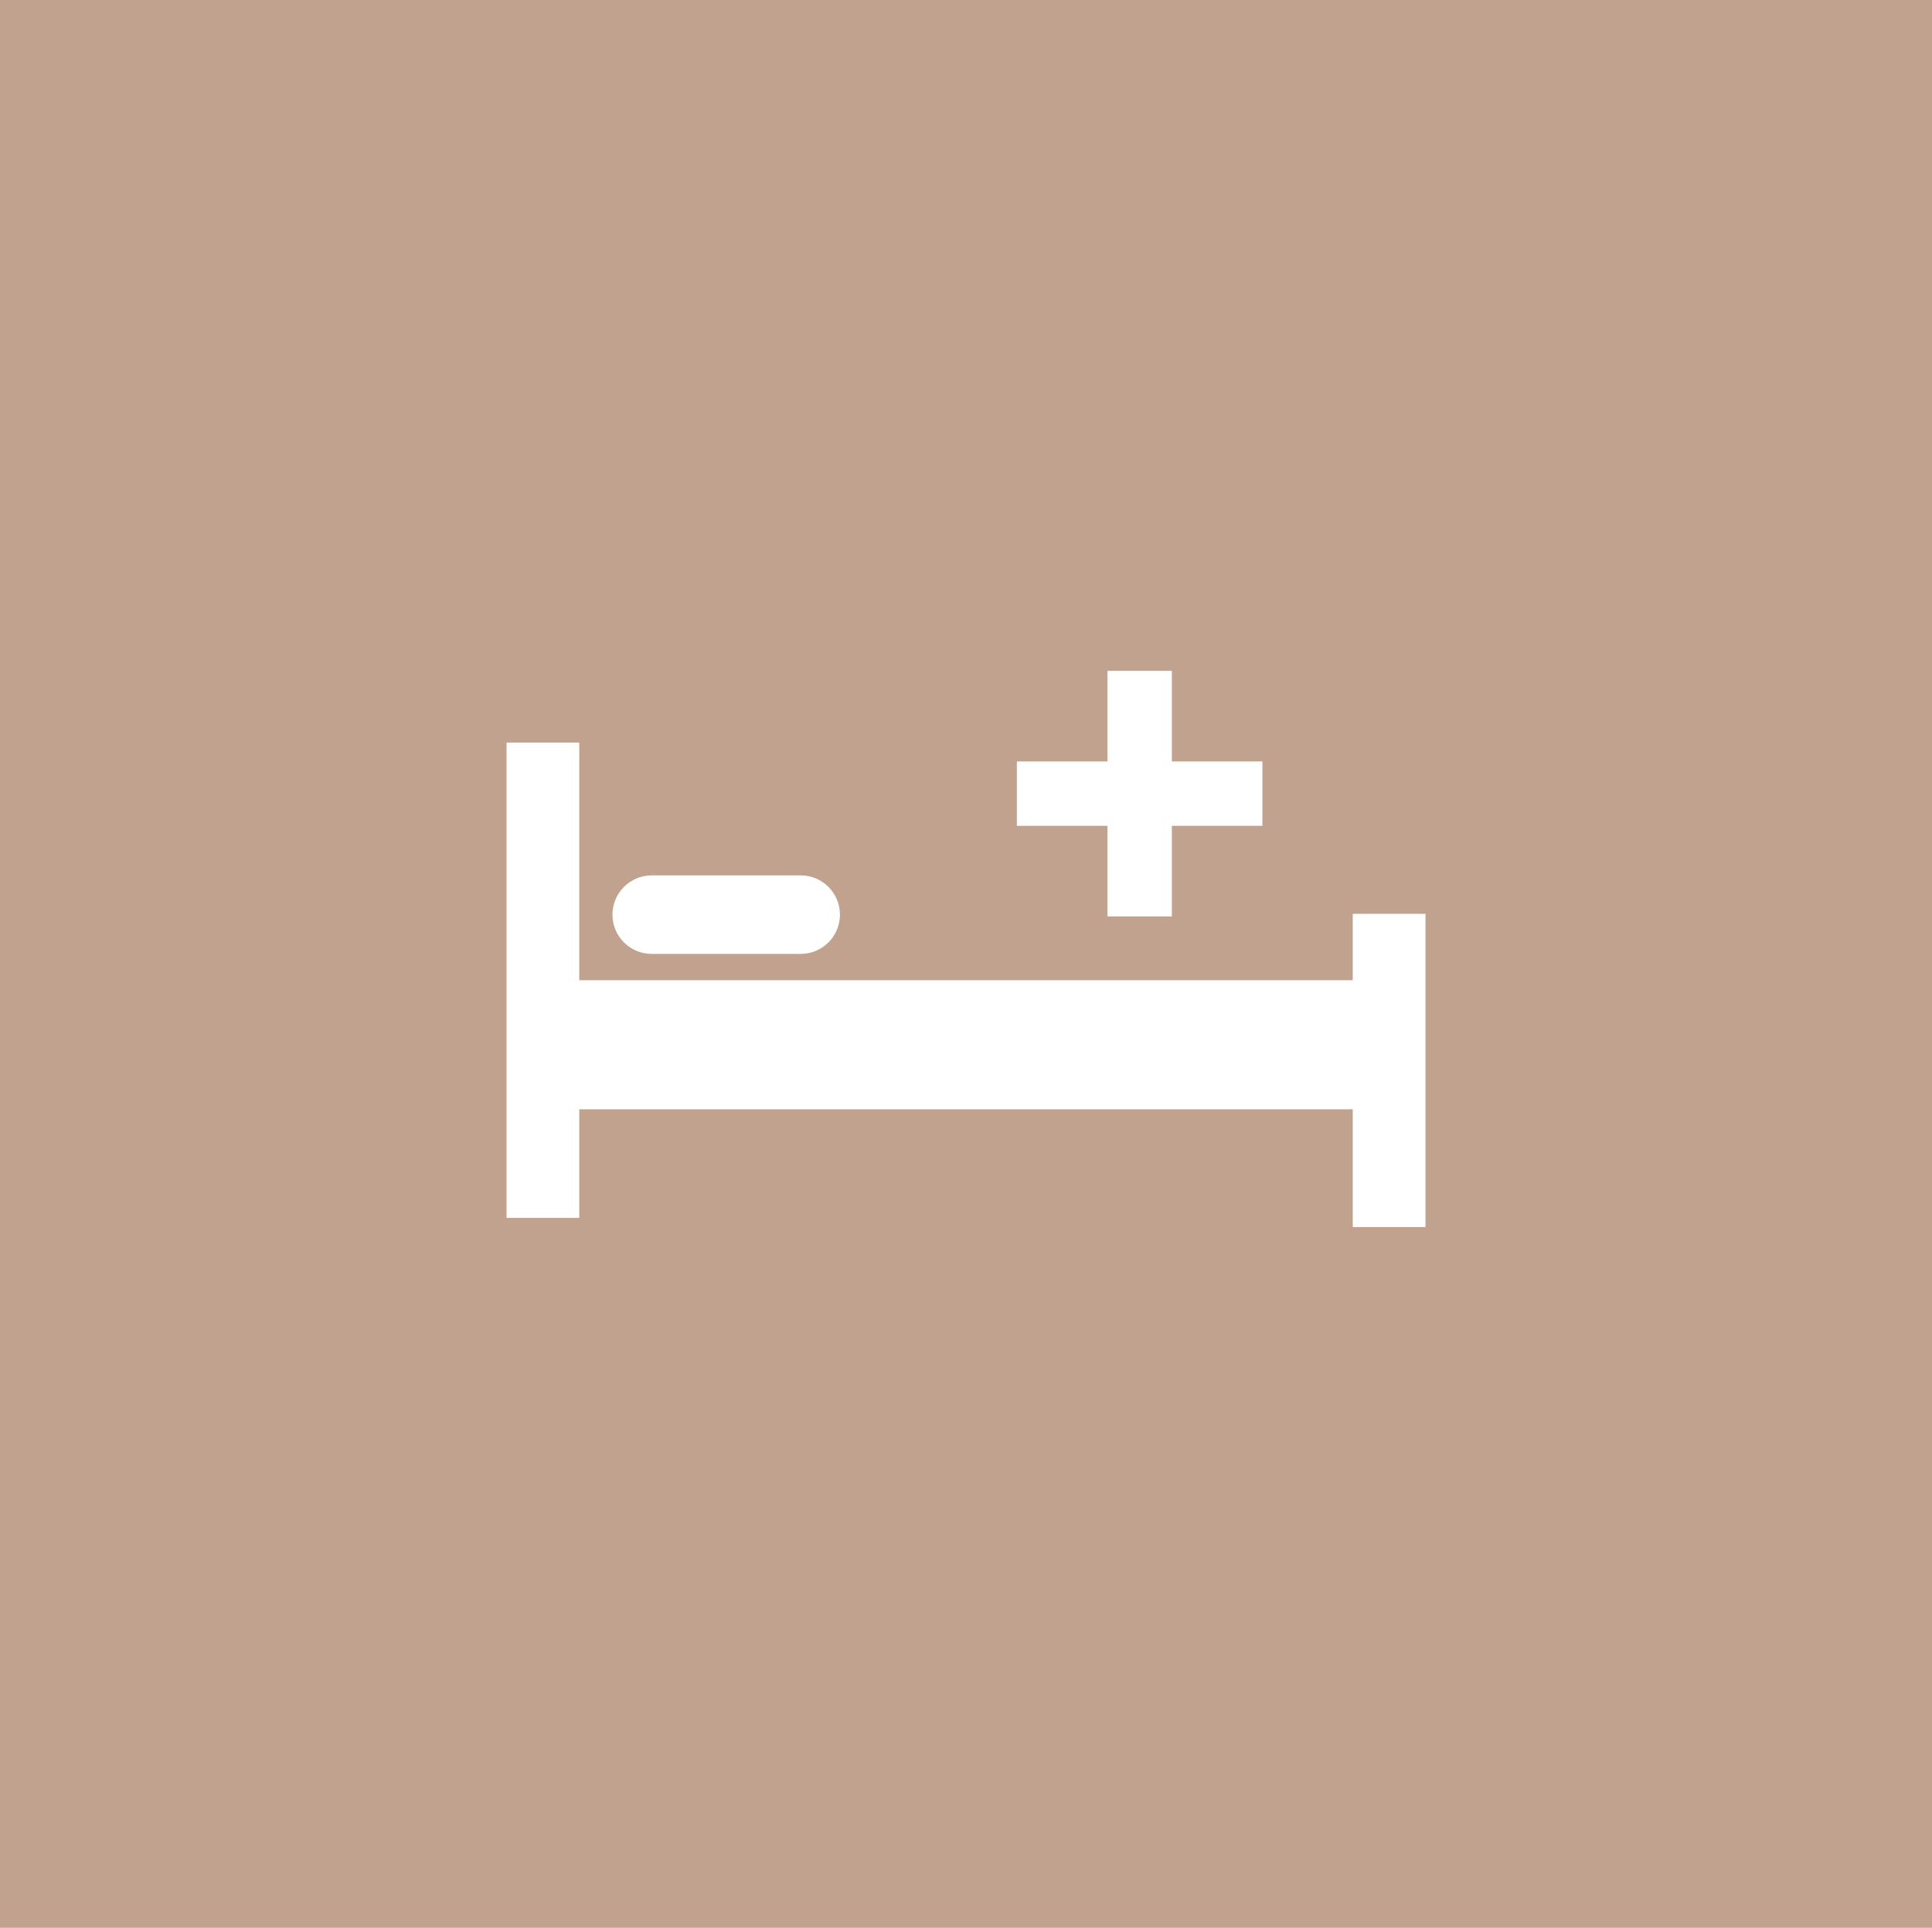
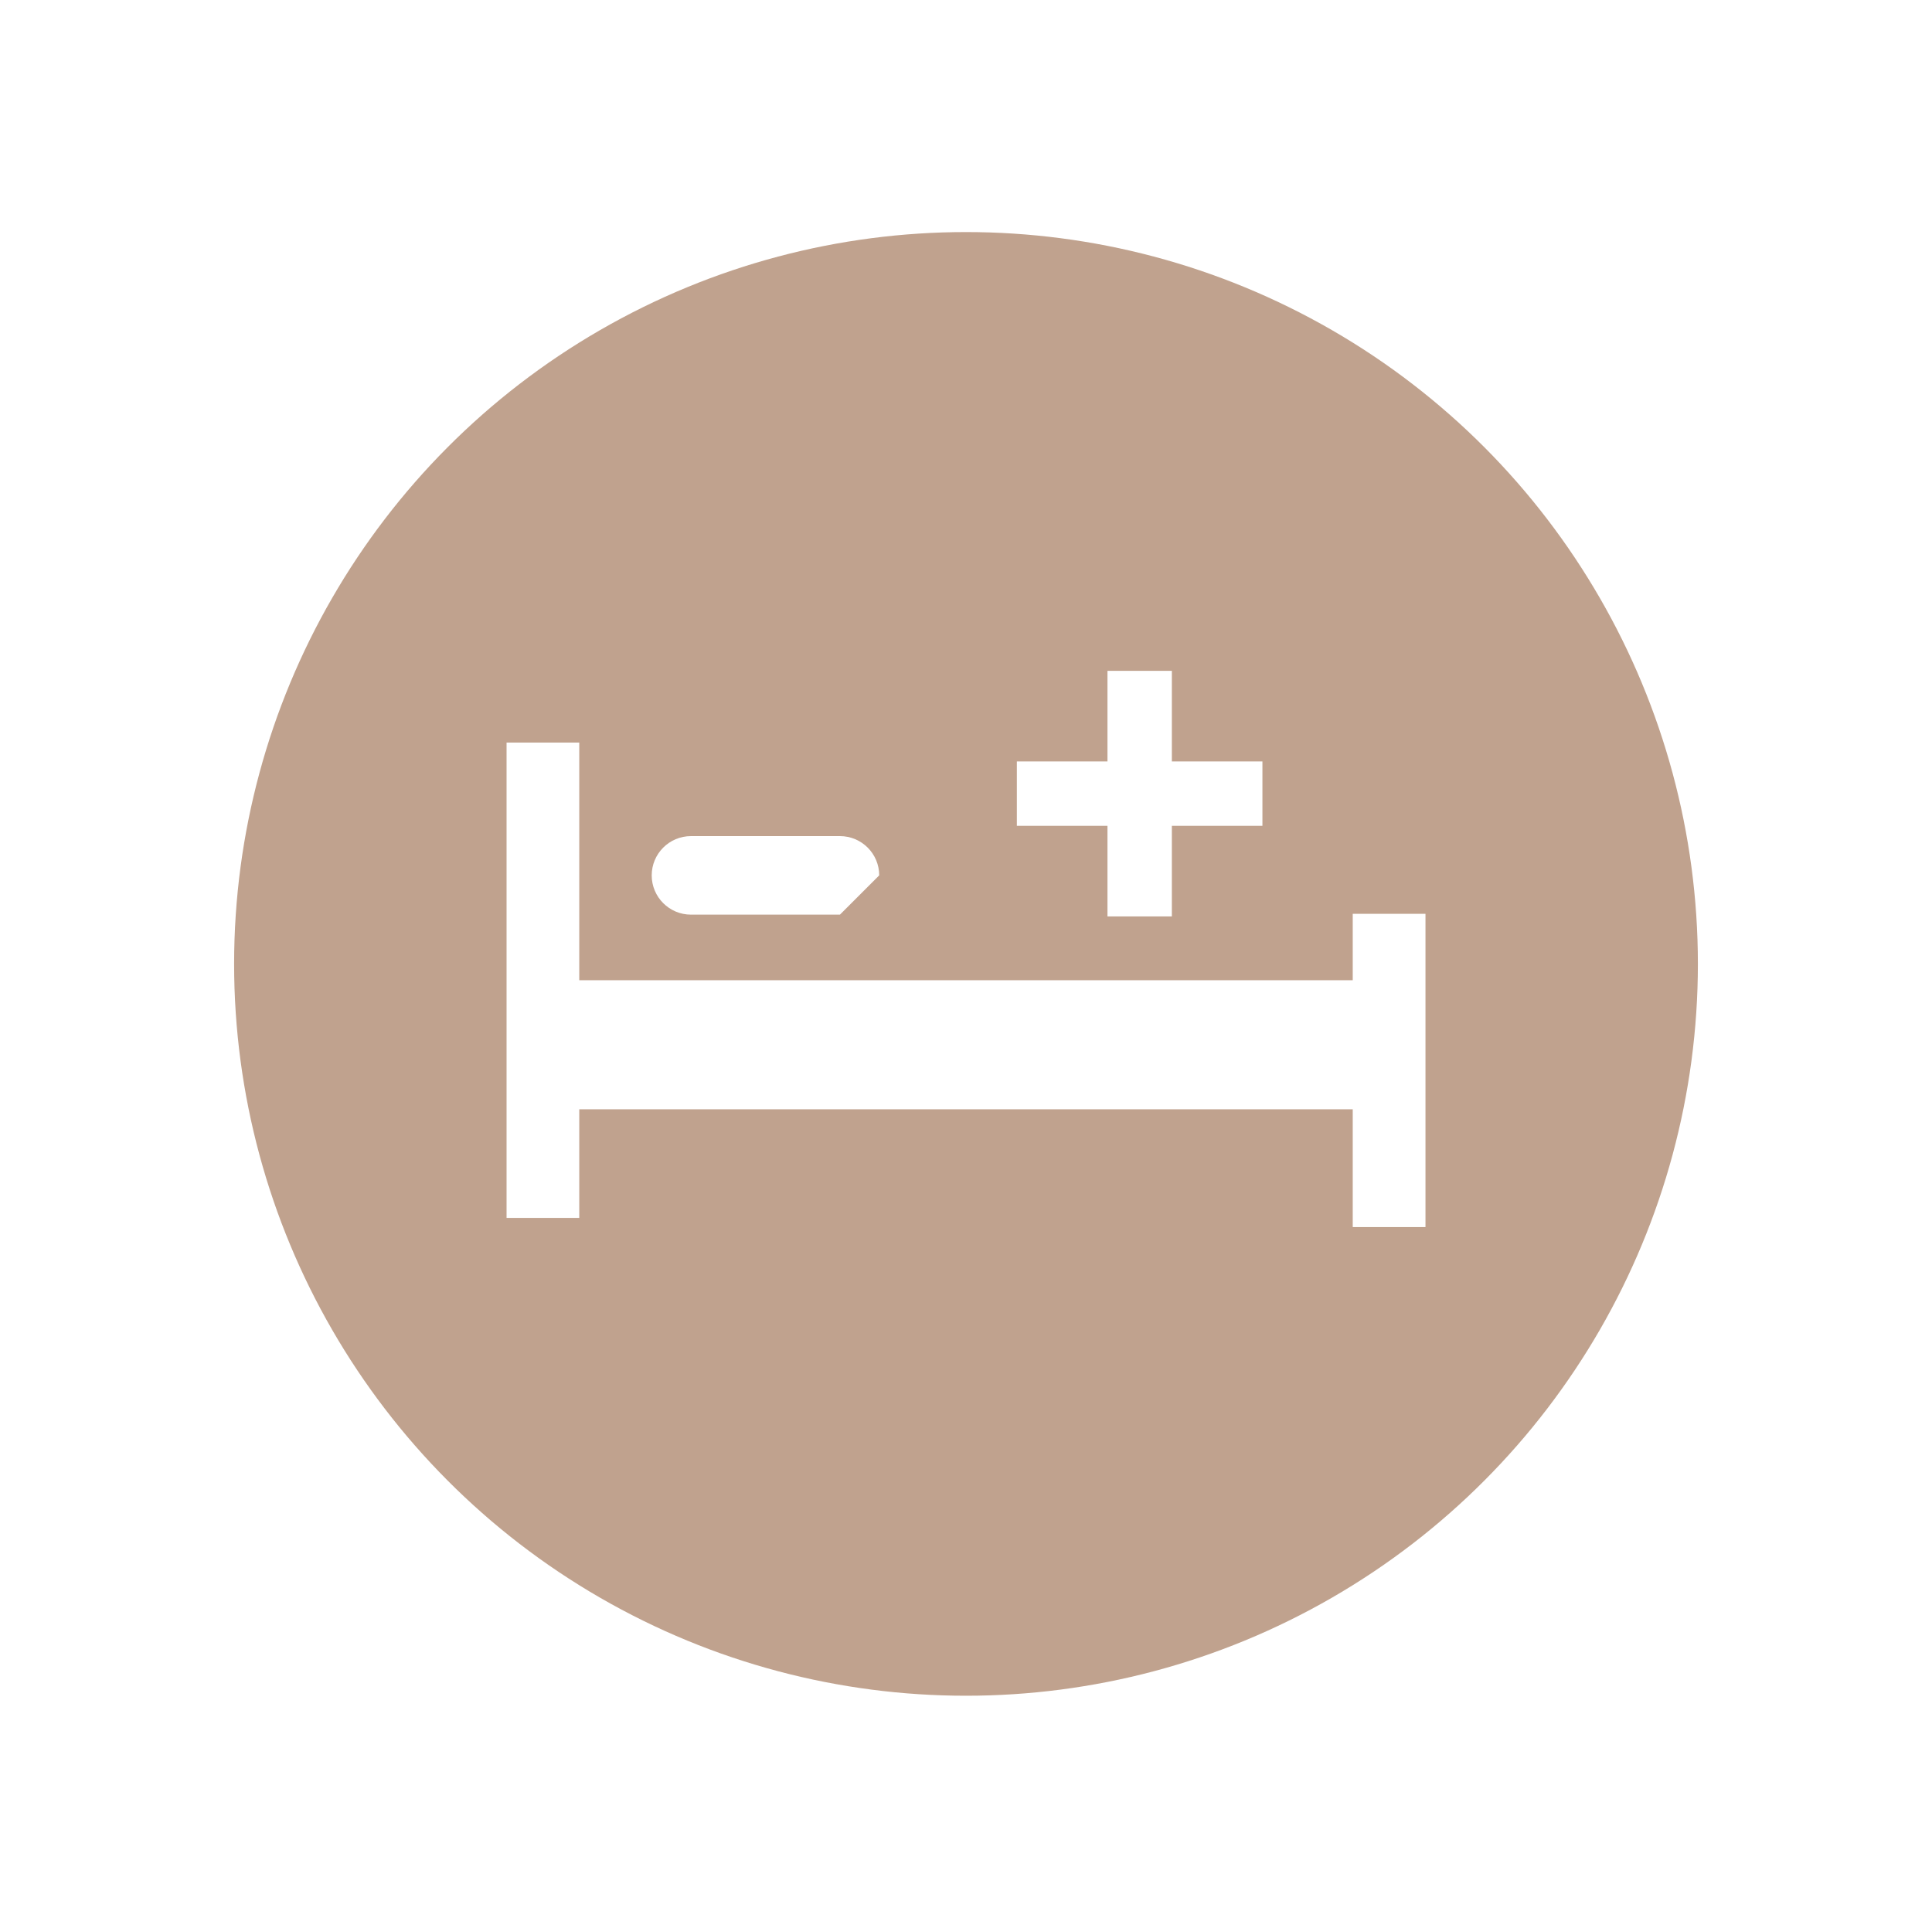
<svg xmlns="http://www.w3.org/2000/svg" id="Layer_2" data-name="Layer 2" viewBox="0 0 400 399.16">
  <defs>
    <style>
      .cls-1 {
        fill: #fff;
      }

      .cls-1, .cls-2 {
        stroke-width: 0px;
      }

      .cls-2 {
        fill: #c0a28e;
      }
    </style>
  </defs>
  <g id="Layer_1-2" data-name="Layer 1">
-     <rect class="cls-2" width="400" height="399.16" />
-   </g>
+     </g>
  <g id="Layer_2-2" data-name="Layer 2">
    <g>
      <circle class="cls-2" cx="200" cy="199.58" r="151.53" />
      <g>
        <g>
          <polygon class="cls-1" points="280.07 189.21 280.07 202.96 119.93 202.96 119.93 153.75 104.88 153.75 104.88 252.17 119.93 252.17 119.93 229.68 280.07 229.68 280.07 254.07 295.13 254.07 295.13 189.21 280.07 189.21" />
-           <path class="cls-1" d="M173.9,189.38c0,4.49-3.64,8.13-8.13,8.13h-30.84c-4.49,0-8.13-3.64-8.13-8.13h0c0-4.49,3.64-8.13,8.13-8.13h30.84c4.49,0,8.13,3.64,8.13,8.13h0Z" />
+           <path class="cls-1" d="M173.9,189.38h-30.84c-4.49,0-8.13-3.64-8.13-8.13h0c0-4.49,3.64-8.13,8.13-8.13h30.84c4.49,0,8.13,3.64,8.13,8.13h0Z" />
        </g>
        <polygon class="cls-1" points="261.37 157.66 242.62 157.66 242.62 138.9 229.29 138.9 229.29 157.66 210.53 157.66 210.53 170.99 229.29 170.99 229.29 189.75 242.62 189.75 242.62 170.99 261.37 170.99 261.37 157.66" />
      </g>
    </g>
  </g>
</svg>